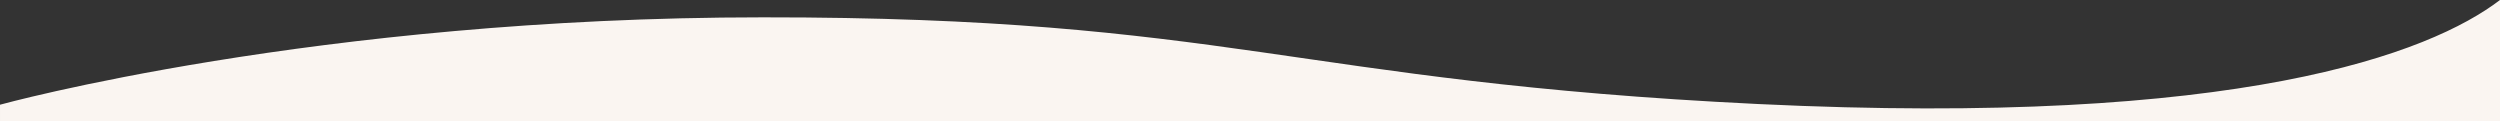
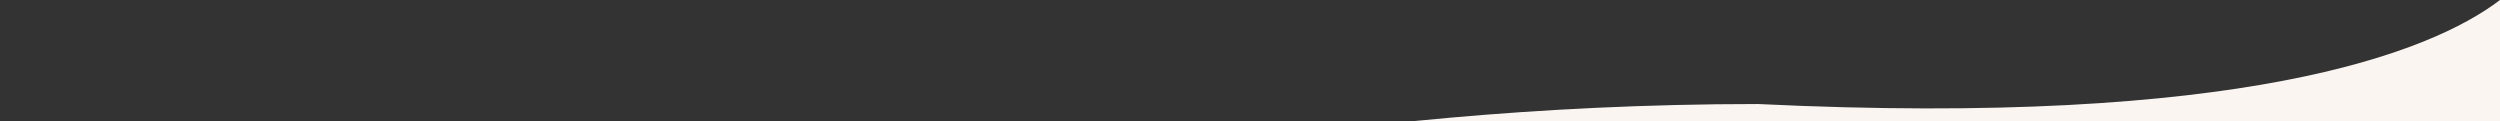
<svg xmlns="http://www.w3.org/2000/svg" id="content" x="0px" y="0px" viewBox="-119 263 721 35" style="enable-background:new -119 263 721 35;" xml:space="preserve">
  <rect x="-119" y="263" width="721" height="35" fill="#333333" stroke="none" />
  <style type="text/css"> .st0{fill:#FAF5F1;} </style>
-   <path id="XMLID_25_" class="st0" d="M602,263c-20.2,15.4-75.2,36.7-214,30c-134-6.5-152.7-25.1-287-25c-128.8,0-220,25.2-220,25.2 v4.8h721V263z" />
+   <path id="XMLID_25_" class="st0" d="M602,263c-20.2,15.4-75.2,36.7-214,30c-128.8,0-220,25.2-220,25.2 v4.8h721V263z" />
</svg>